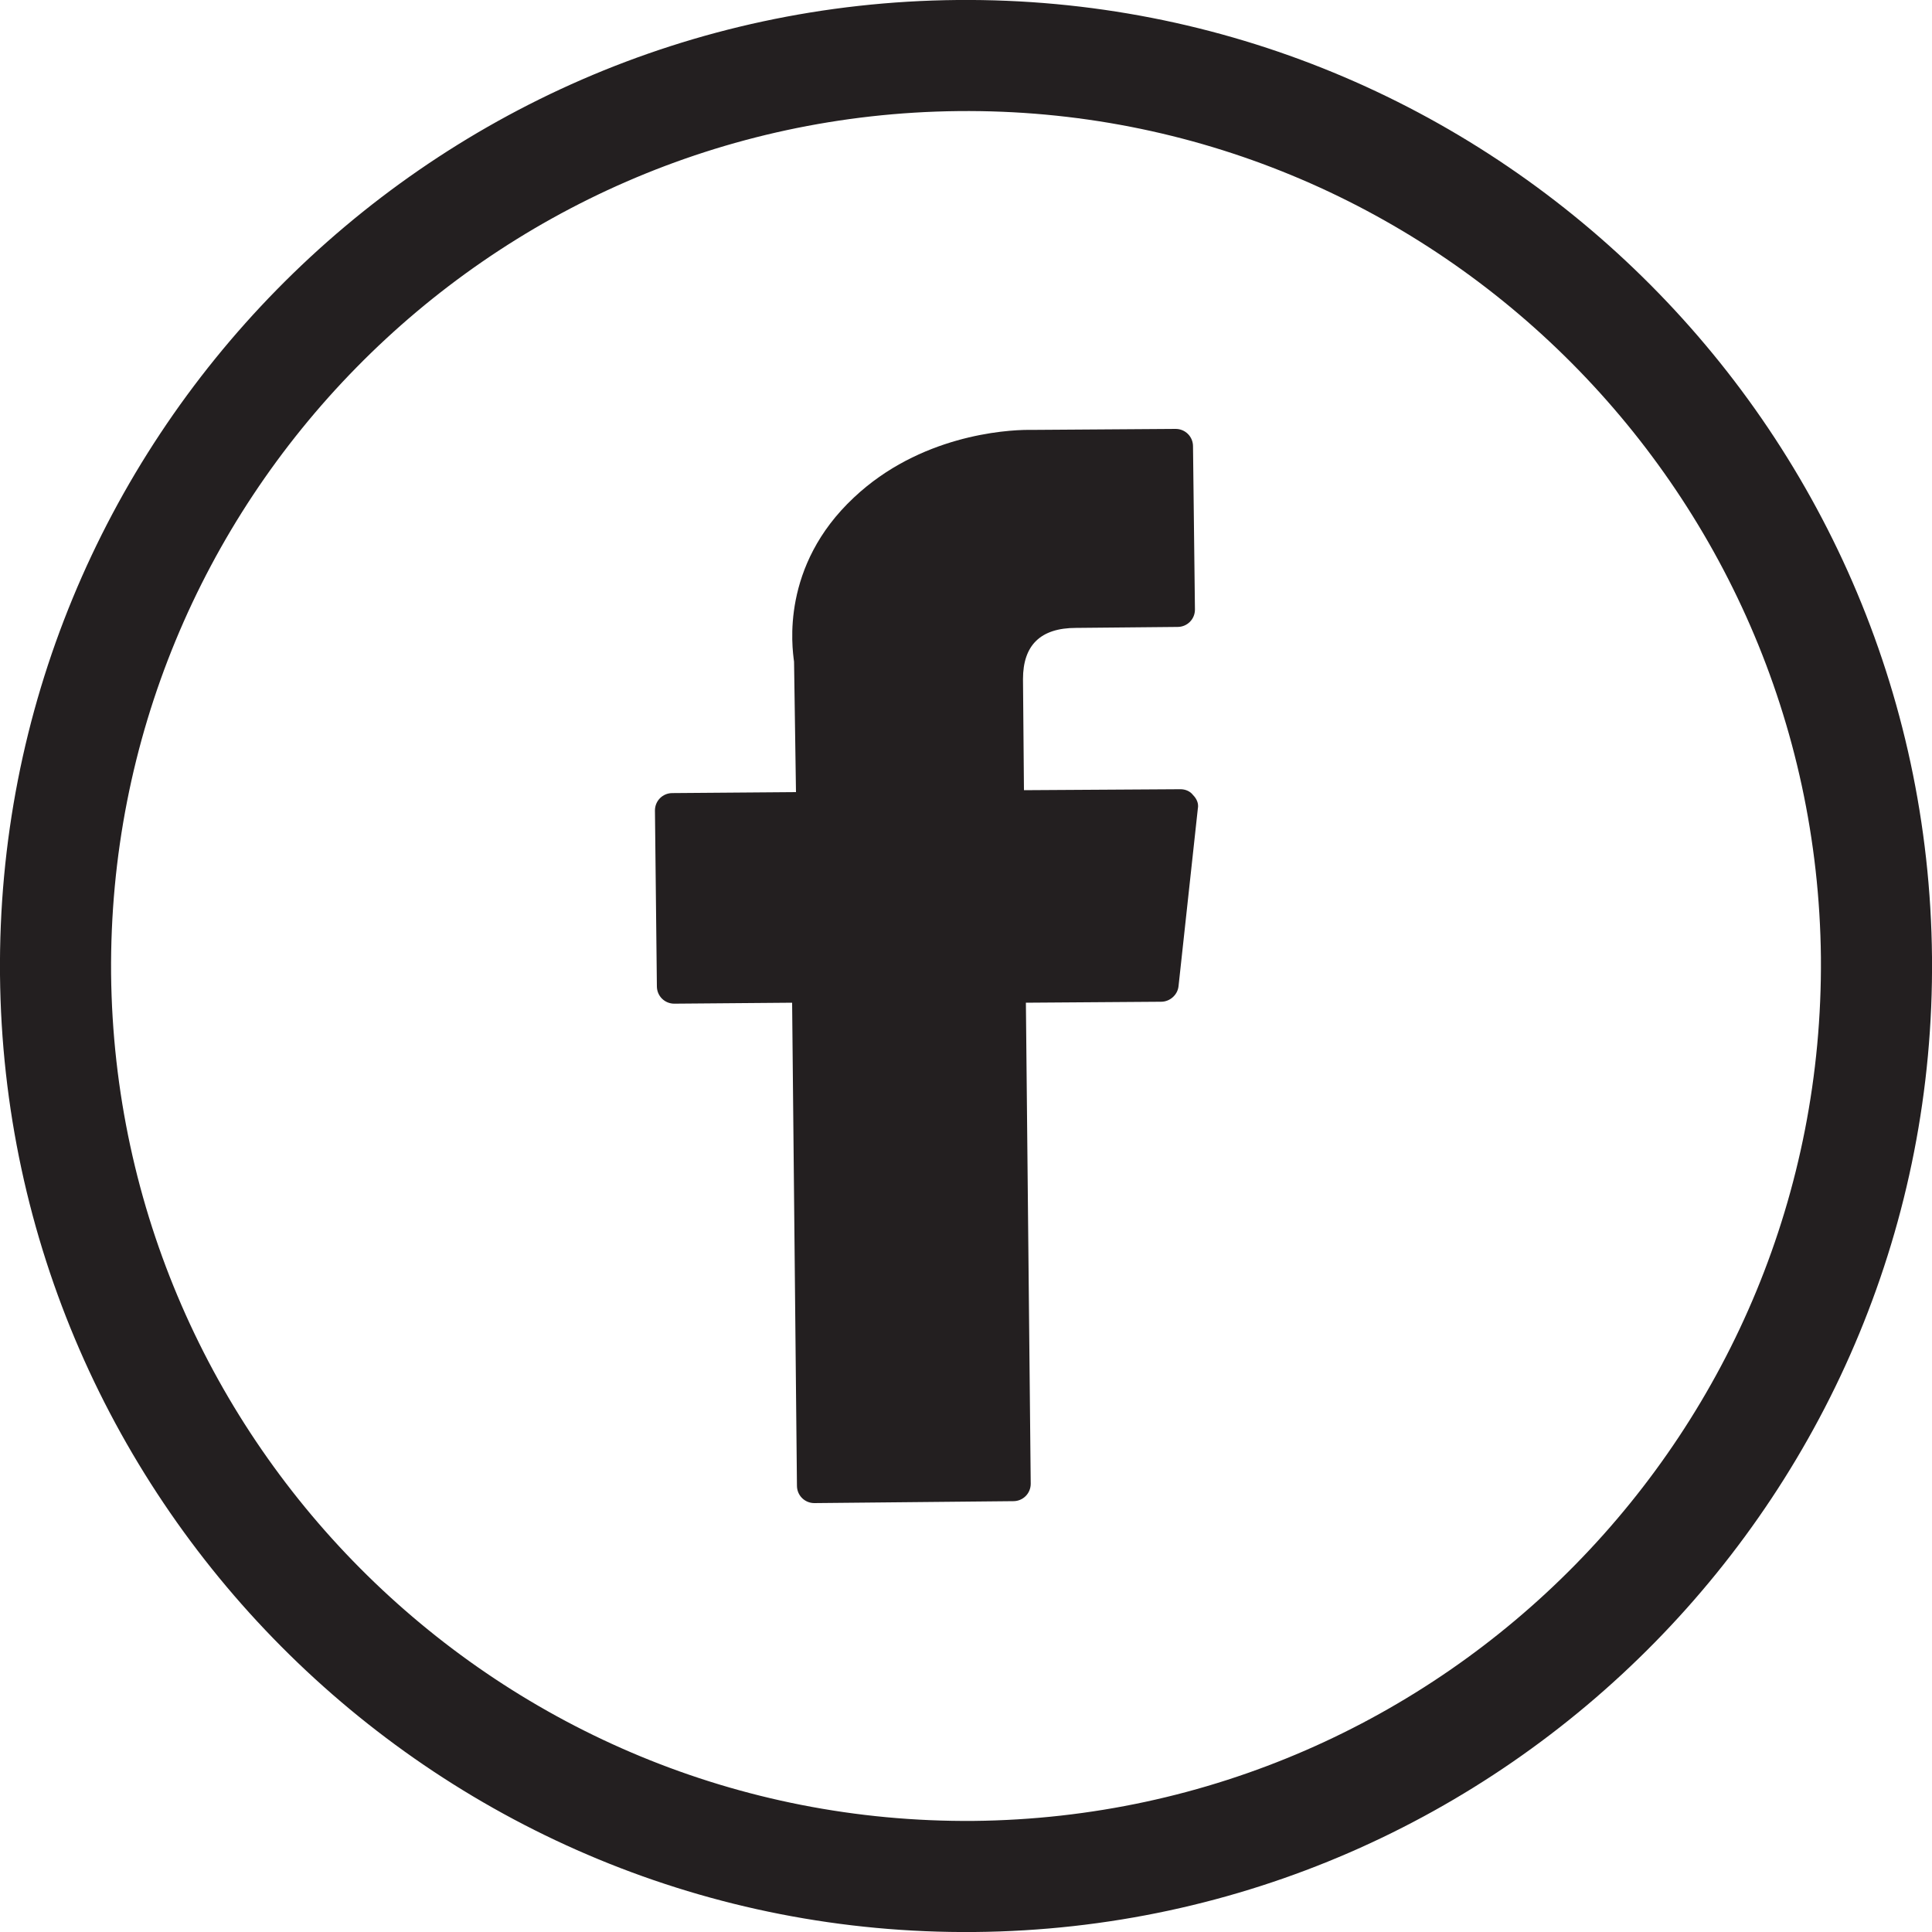
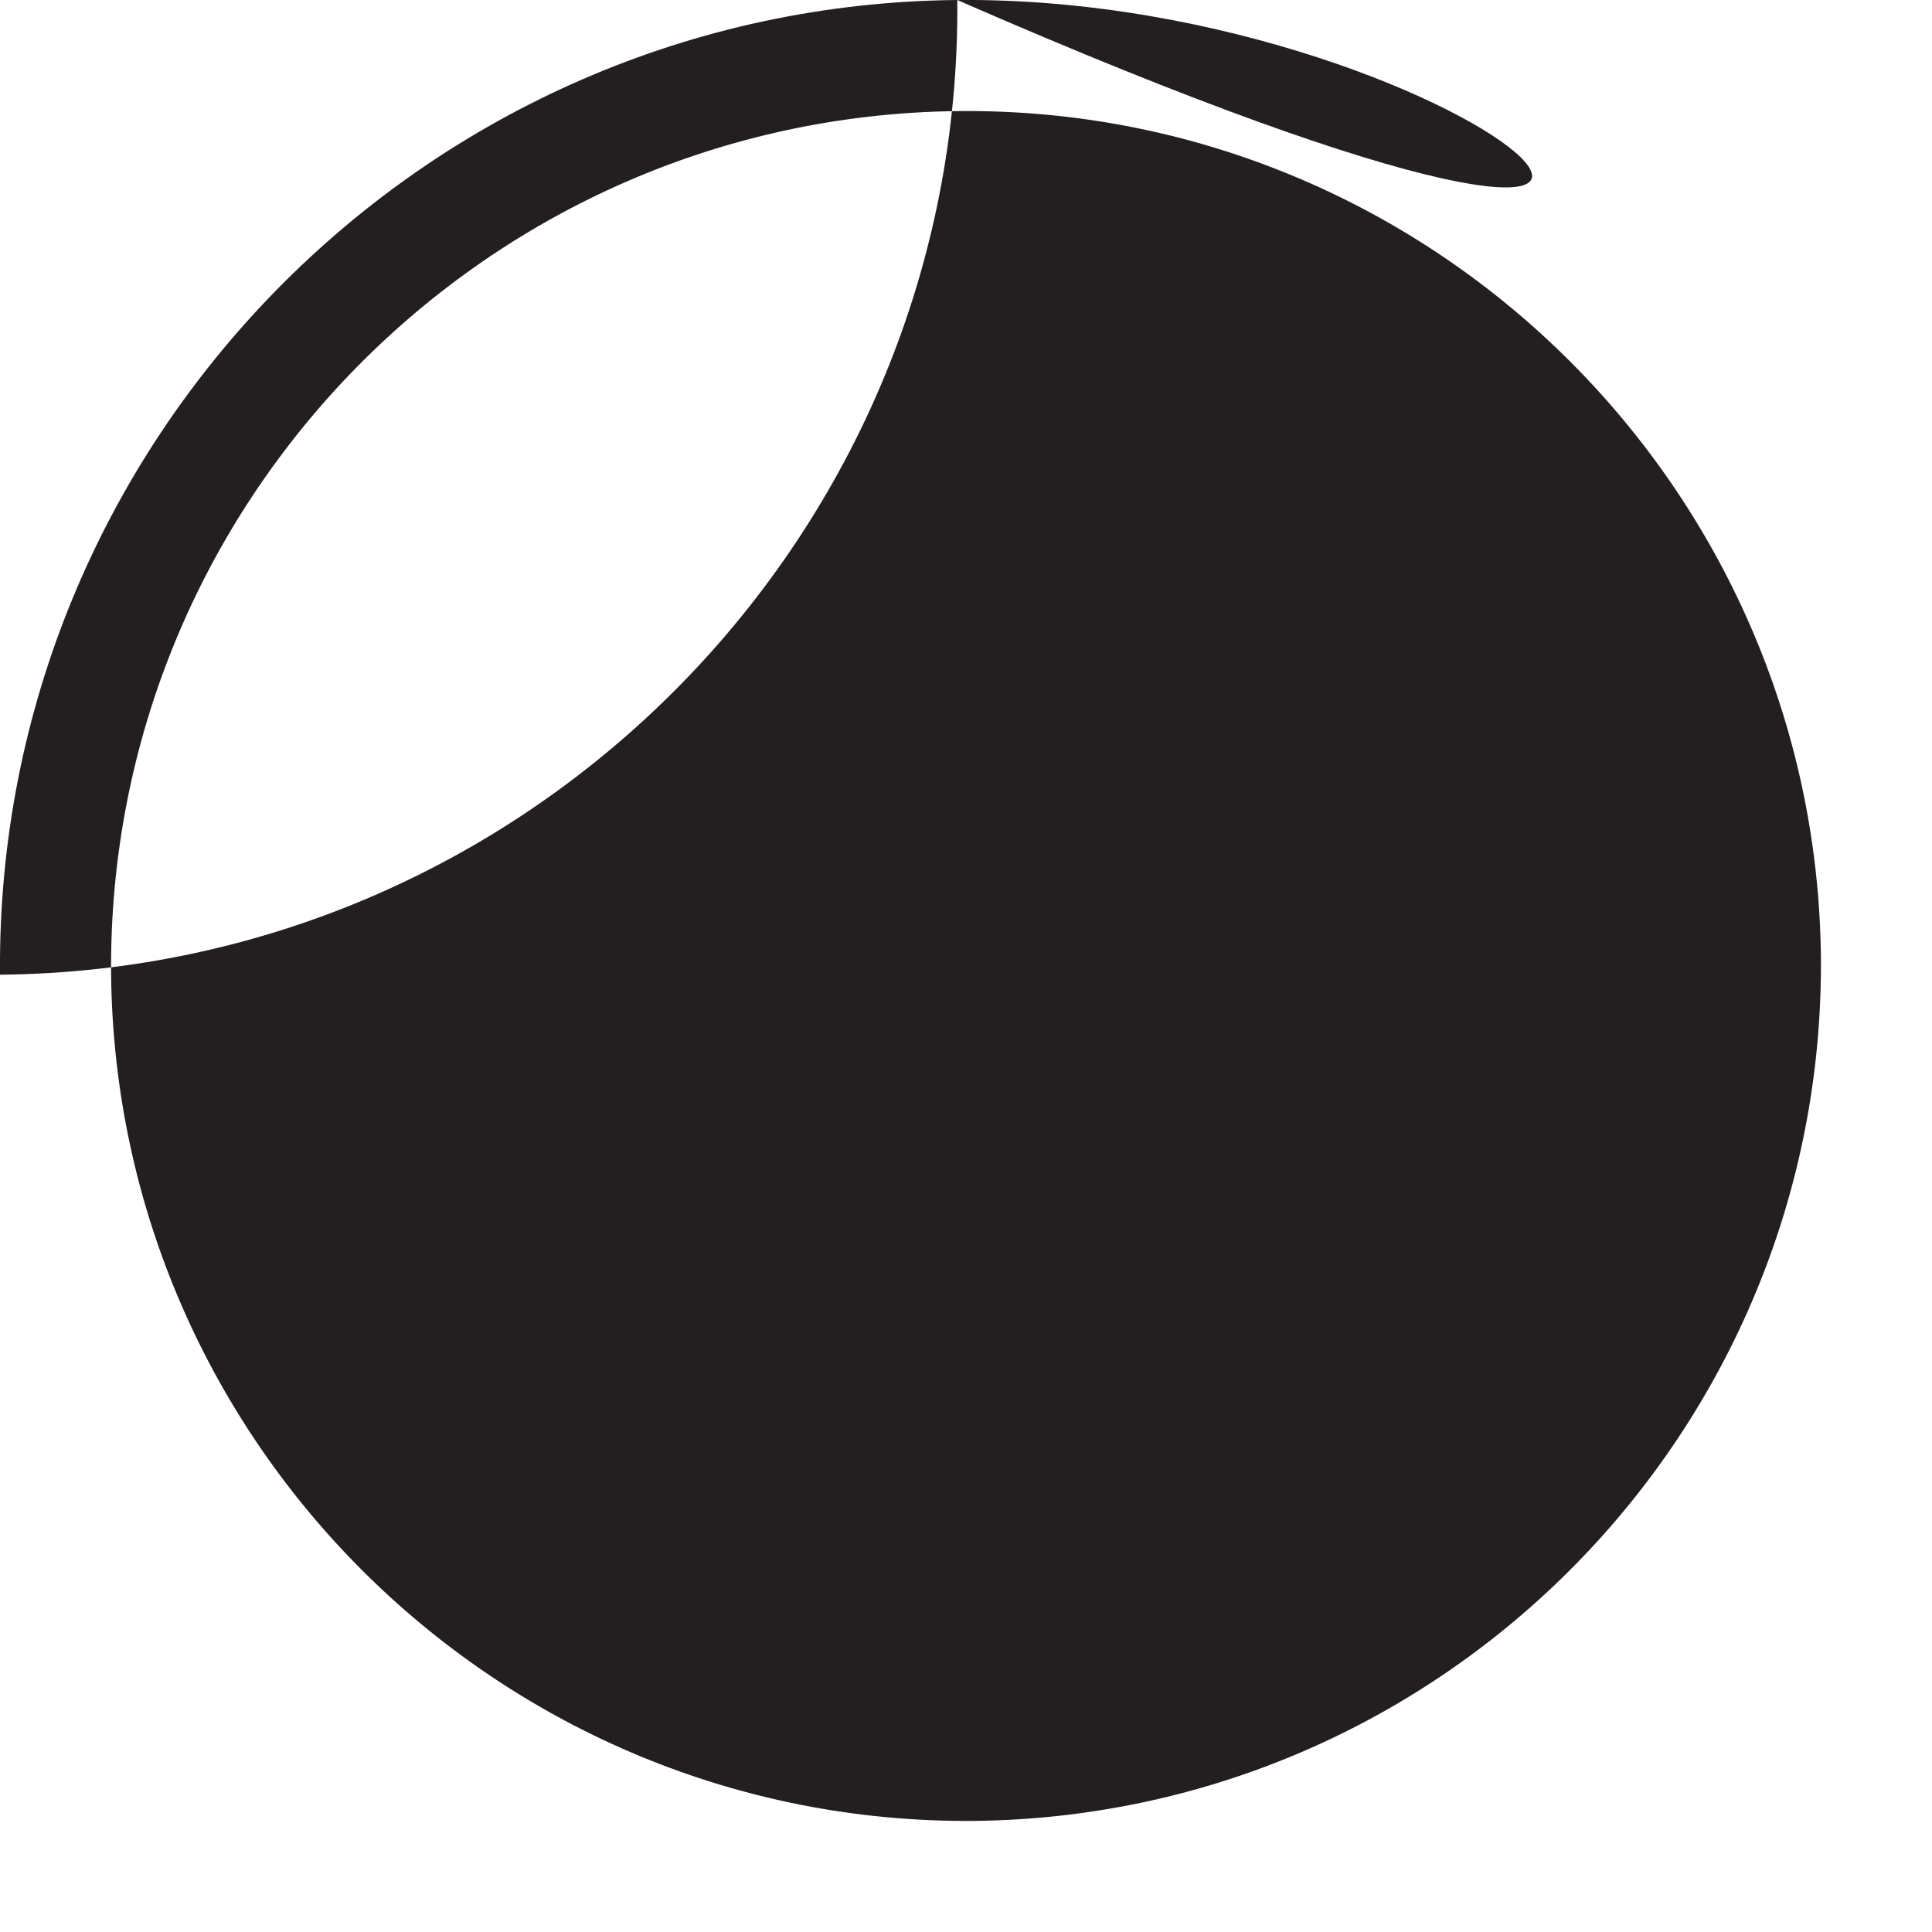
<svg xmlns="http://www.w3.org/2000/svg" version="1.1" id="Layer_1" x="0px" y="0px" viewBox="0 0 200 200" style="enable-background:new 0 0 200 200;" xml:space="preserve">
  <style type="text/css">
	.st0{fill:#FFFFFF;}
	.st1{fill:#231F20;}
</style>
  <g>
    <g>
-       <path class="st1" d="M69.8,103.9l12.2-0.1l0.5,50c0,1,0.8,1.8,1.8,1.8l20.6-0.2c1,0,1.8-0.8,1.8-1.8l-0.5-49.8l14-0.1    c0.9,0,1.7-0.7,1.8-1.6l2-18.4c0.1-0.5-0.1-1-0.5-1.4c-0.3-0.4-0.8-0.6-1.3-0.6L106,81.8l-0.1-11.5c0-3.5,1.8-5.3,5.5-5.3    l10.5-0.1c1,0,1.8-0.8,1.8-1.8l-0.2-16.9c0-1-0.8-1.8-1.8-1.8l-14.5,0.1c-0.1,0-0.3,0-0.7,0c-2.5,0-11.3,0.6-18.1,7    c-7.6,7.1-6.4,15.5-6.2,17L82.4,82l-12.8,0.1c-1,0-1.8,0.8-1.8,1.8l0.2,18.2C68,103.1,68.8,103.9,69.8,103.9L69.8,103.9z     M69.8,103.9" />
-     </g>
-     <path class="st1" d="M99.1,0C43.9,0.5-0.5,45.8,0,100.9s45.8,99.6,100.9,99.1c55.1-0.5,99.6-45.8,99.1-100.9   C199.5,43.9,154.2-0.5,99.1,0z M100.8,188.5C52,188.9,12,149.6,11.5,100.8C11.1,52,50.4,12,99.2,11.5s88.8,38.9,89.3,87.6   C188.9,148,149.6,188,100.8,188.5z" />
+       </g>
+     <path class="st1" d="M99.1,0C43.9,0.5-0.5,45.8,0,100.9c55.1-0.5,99.6-45.8,99.1-100.9   C199.5,43.9,154.2-0.5,99.1,0z M100.8,188.5C52,188.9,12,149.6,11.5,100.8C11.1,52,50.4,12,99.2,11.5s88.8,38.9,89.3,87.6   C188.9,148,149.6,188,100.8,188.5z" />
  </g>
</svg>